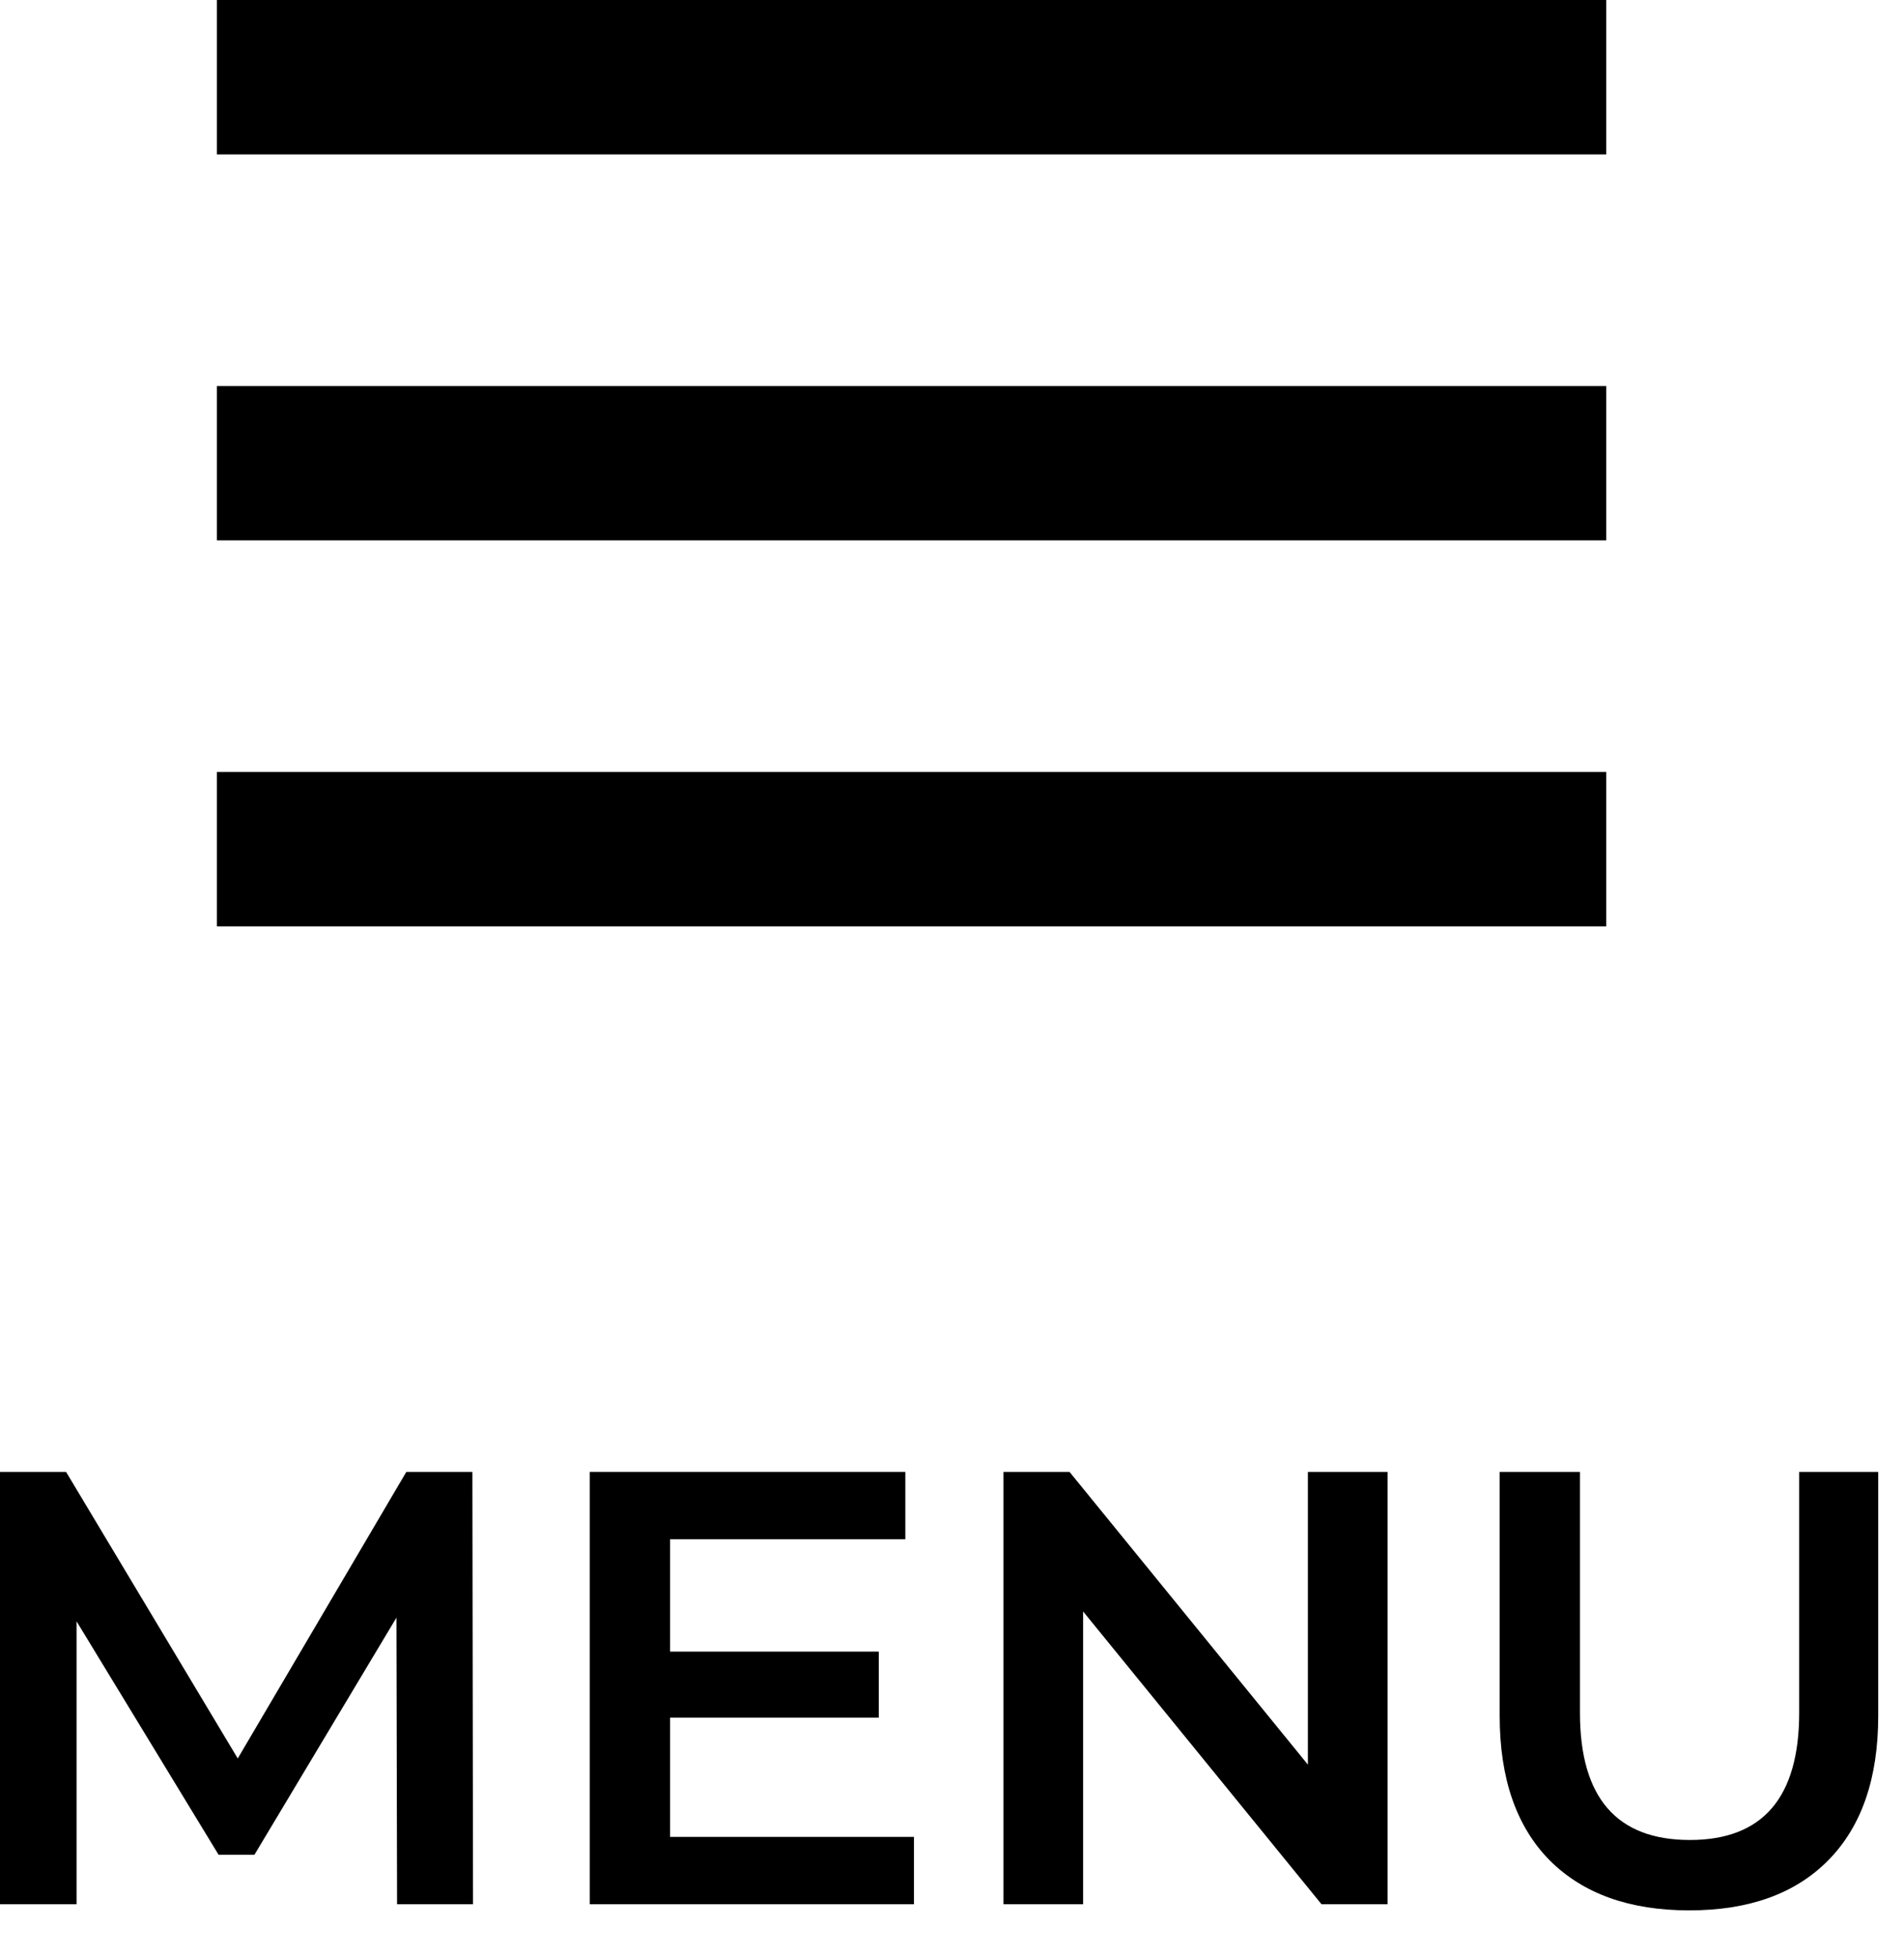
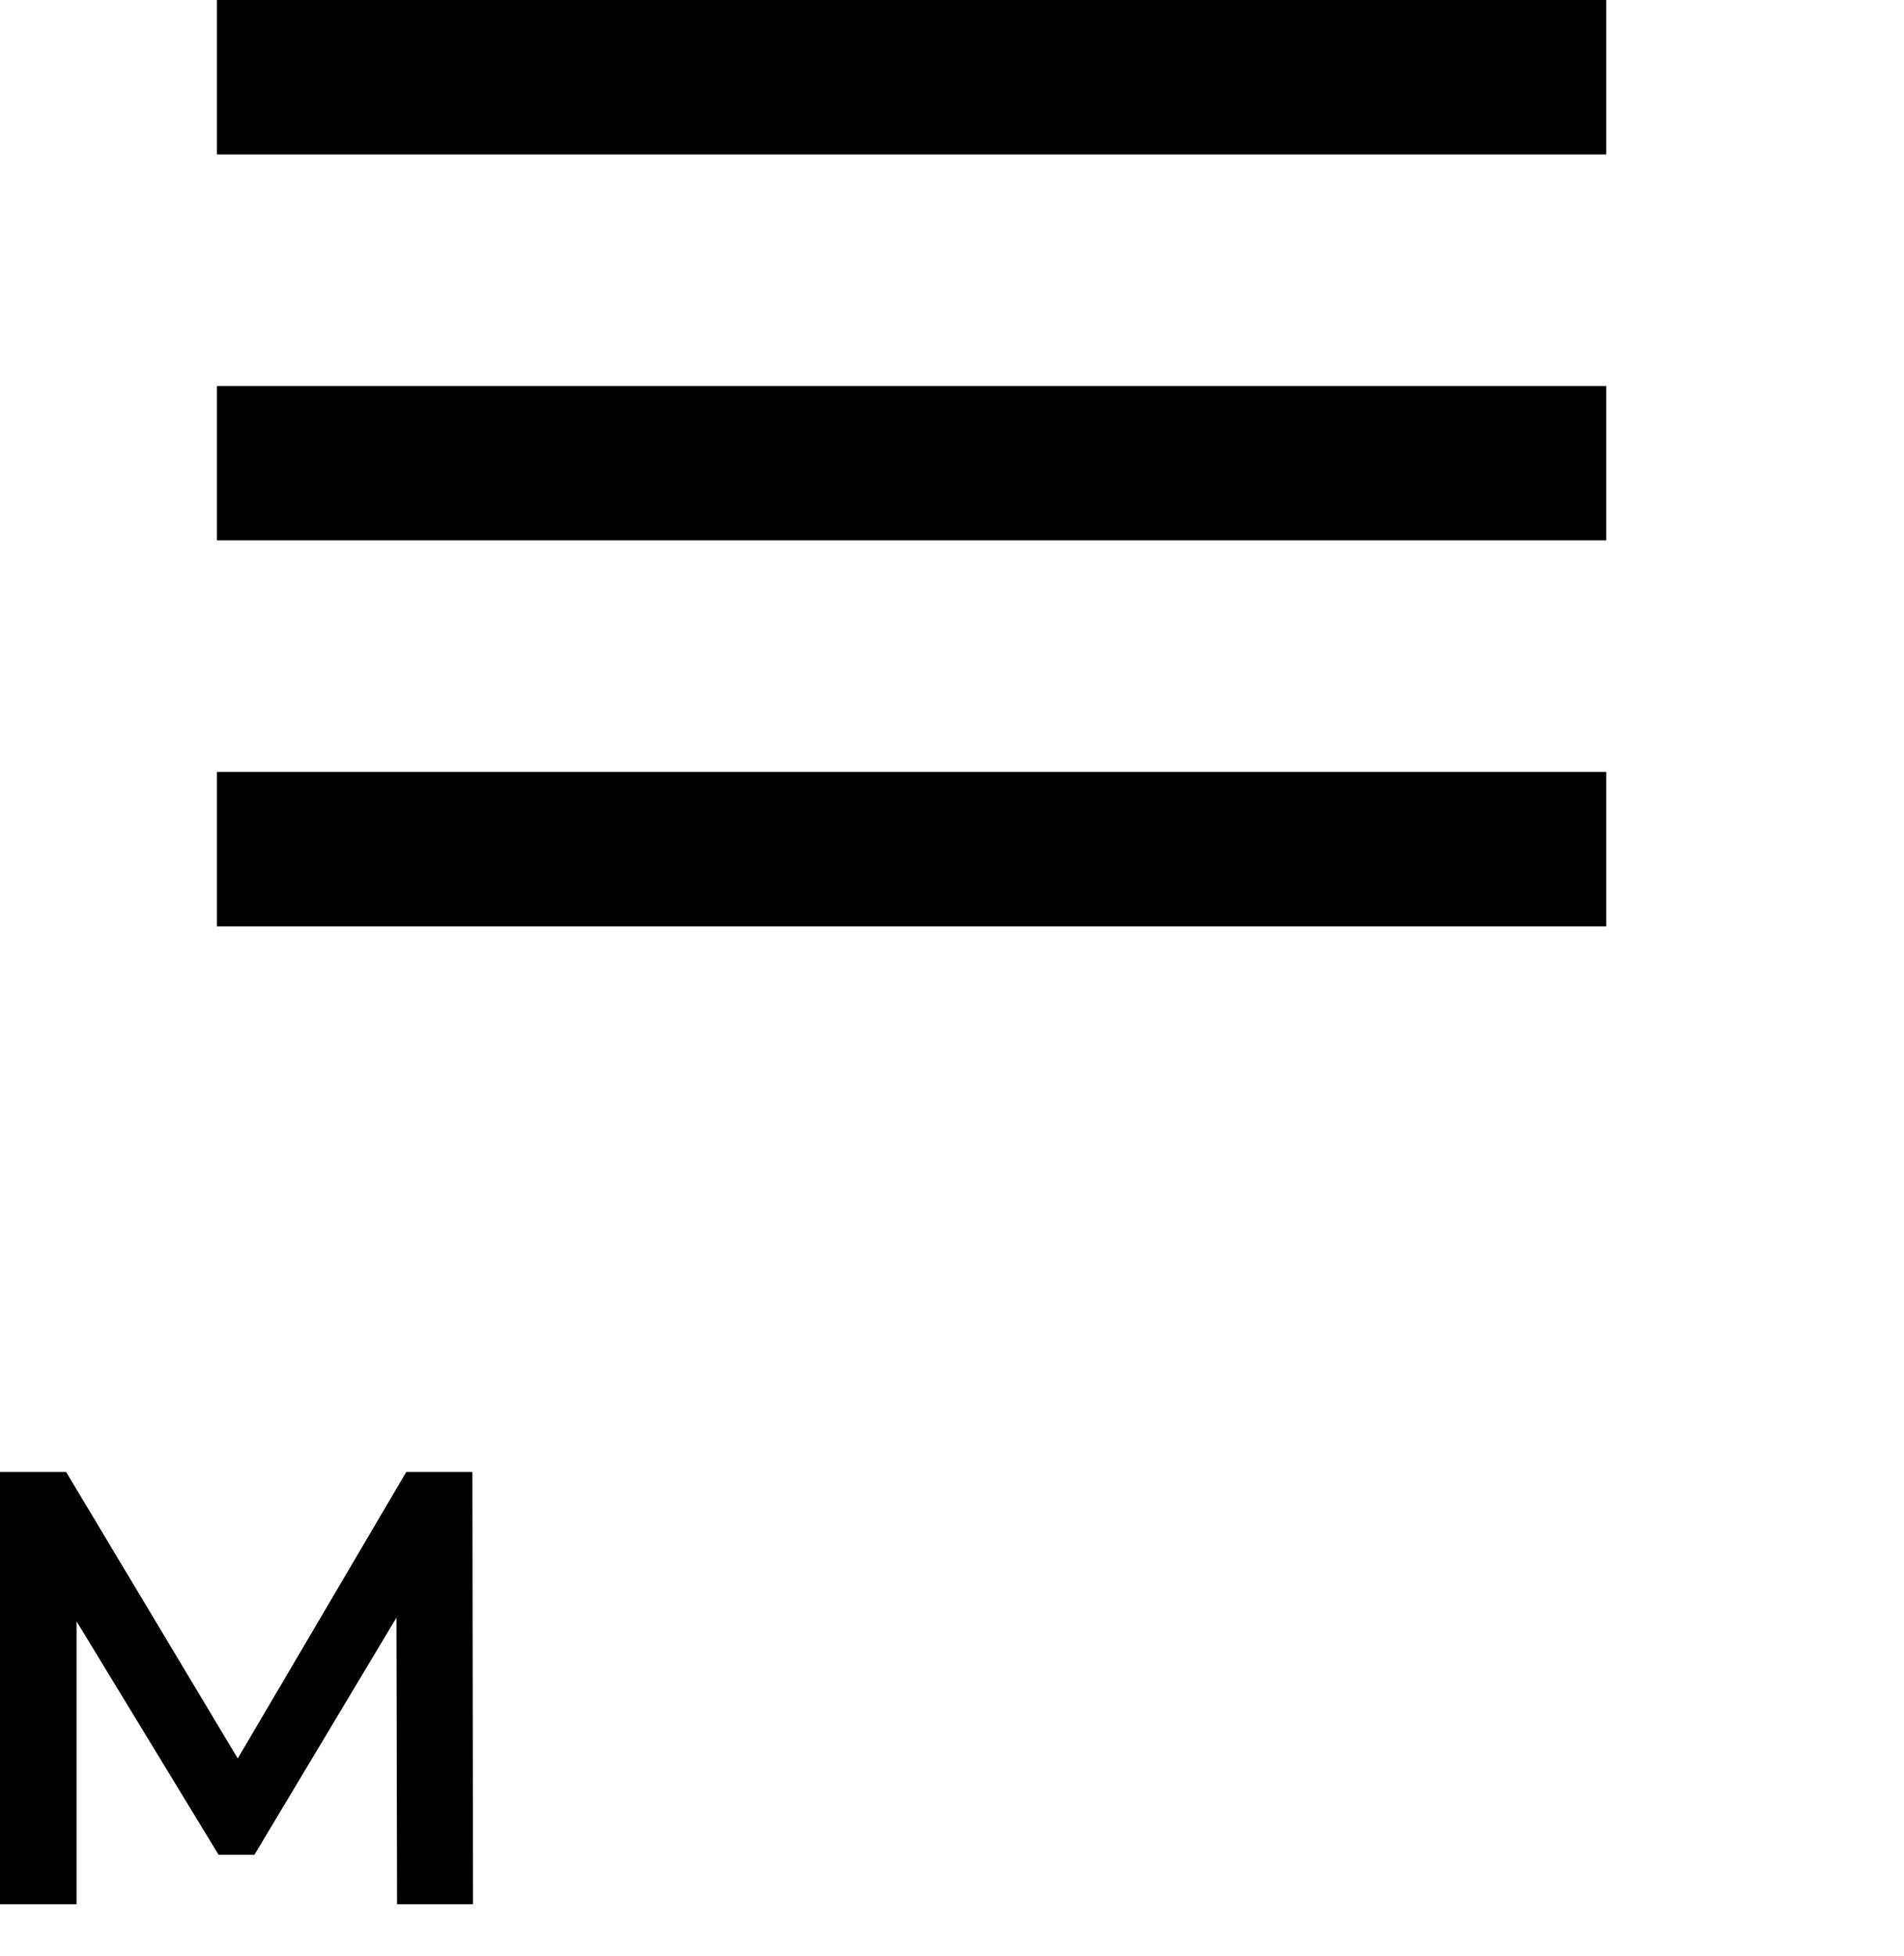
<svg xmlns="http://www.w3.org/2000/svg" width="37" height="38" viewBox="0 0 37 38" fill="none">
  <path d="M4.214 18H31.214V15H4.214V18ZM4.214 10.5H31.214V7.5H4.214V10.5ZM4.214 0V3H31.214V0H4.214Z" fill="black" />
  <path d="M7.716 37L7.704 31.432L4.944 36.04H4.248L1.488 31.504V37H0V28.6H1.284L4.62 34.168L7.896 28.6H9.18L9.192 37H7.716Z" fill="black" />
-   <path d="M17.761 35.692V37H11.461V28.6H17.593V29.908H13.021V32.092H17.077V33.376H13.021V35.692H17.761Z" fill="black" />
-   <path d="M26.964 28.6V37H25.68L21.048 31.312V37H19.5V28.6H20.784L25.416 34.288V28.6H26.964Z" fill="black" />
-   <path d="M32.827 37.12C31.667 37.12 30.763 36.796 30.115 36.148C29.467 35.492 29.143 34.556 29.143 33.34V28.6H30.703V33.28C30.703 34.928 31.415 35.752 32.839 35.752C34.255 35.752 34.963 34.928 34.963 33.28V28.6H36.499V33.34C36.499 34.556 36.175 35.492 35.527 36.148C34.887 36.796 33.987 37.12 32.827 37.12Z" fill="black" />
</svg>